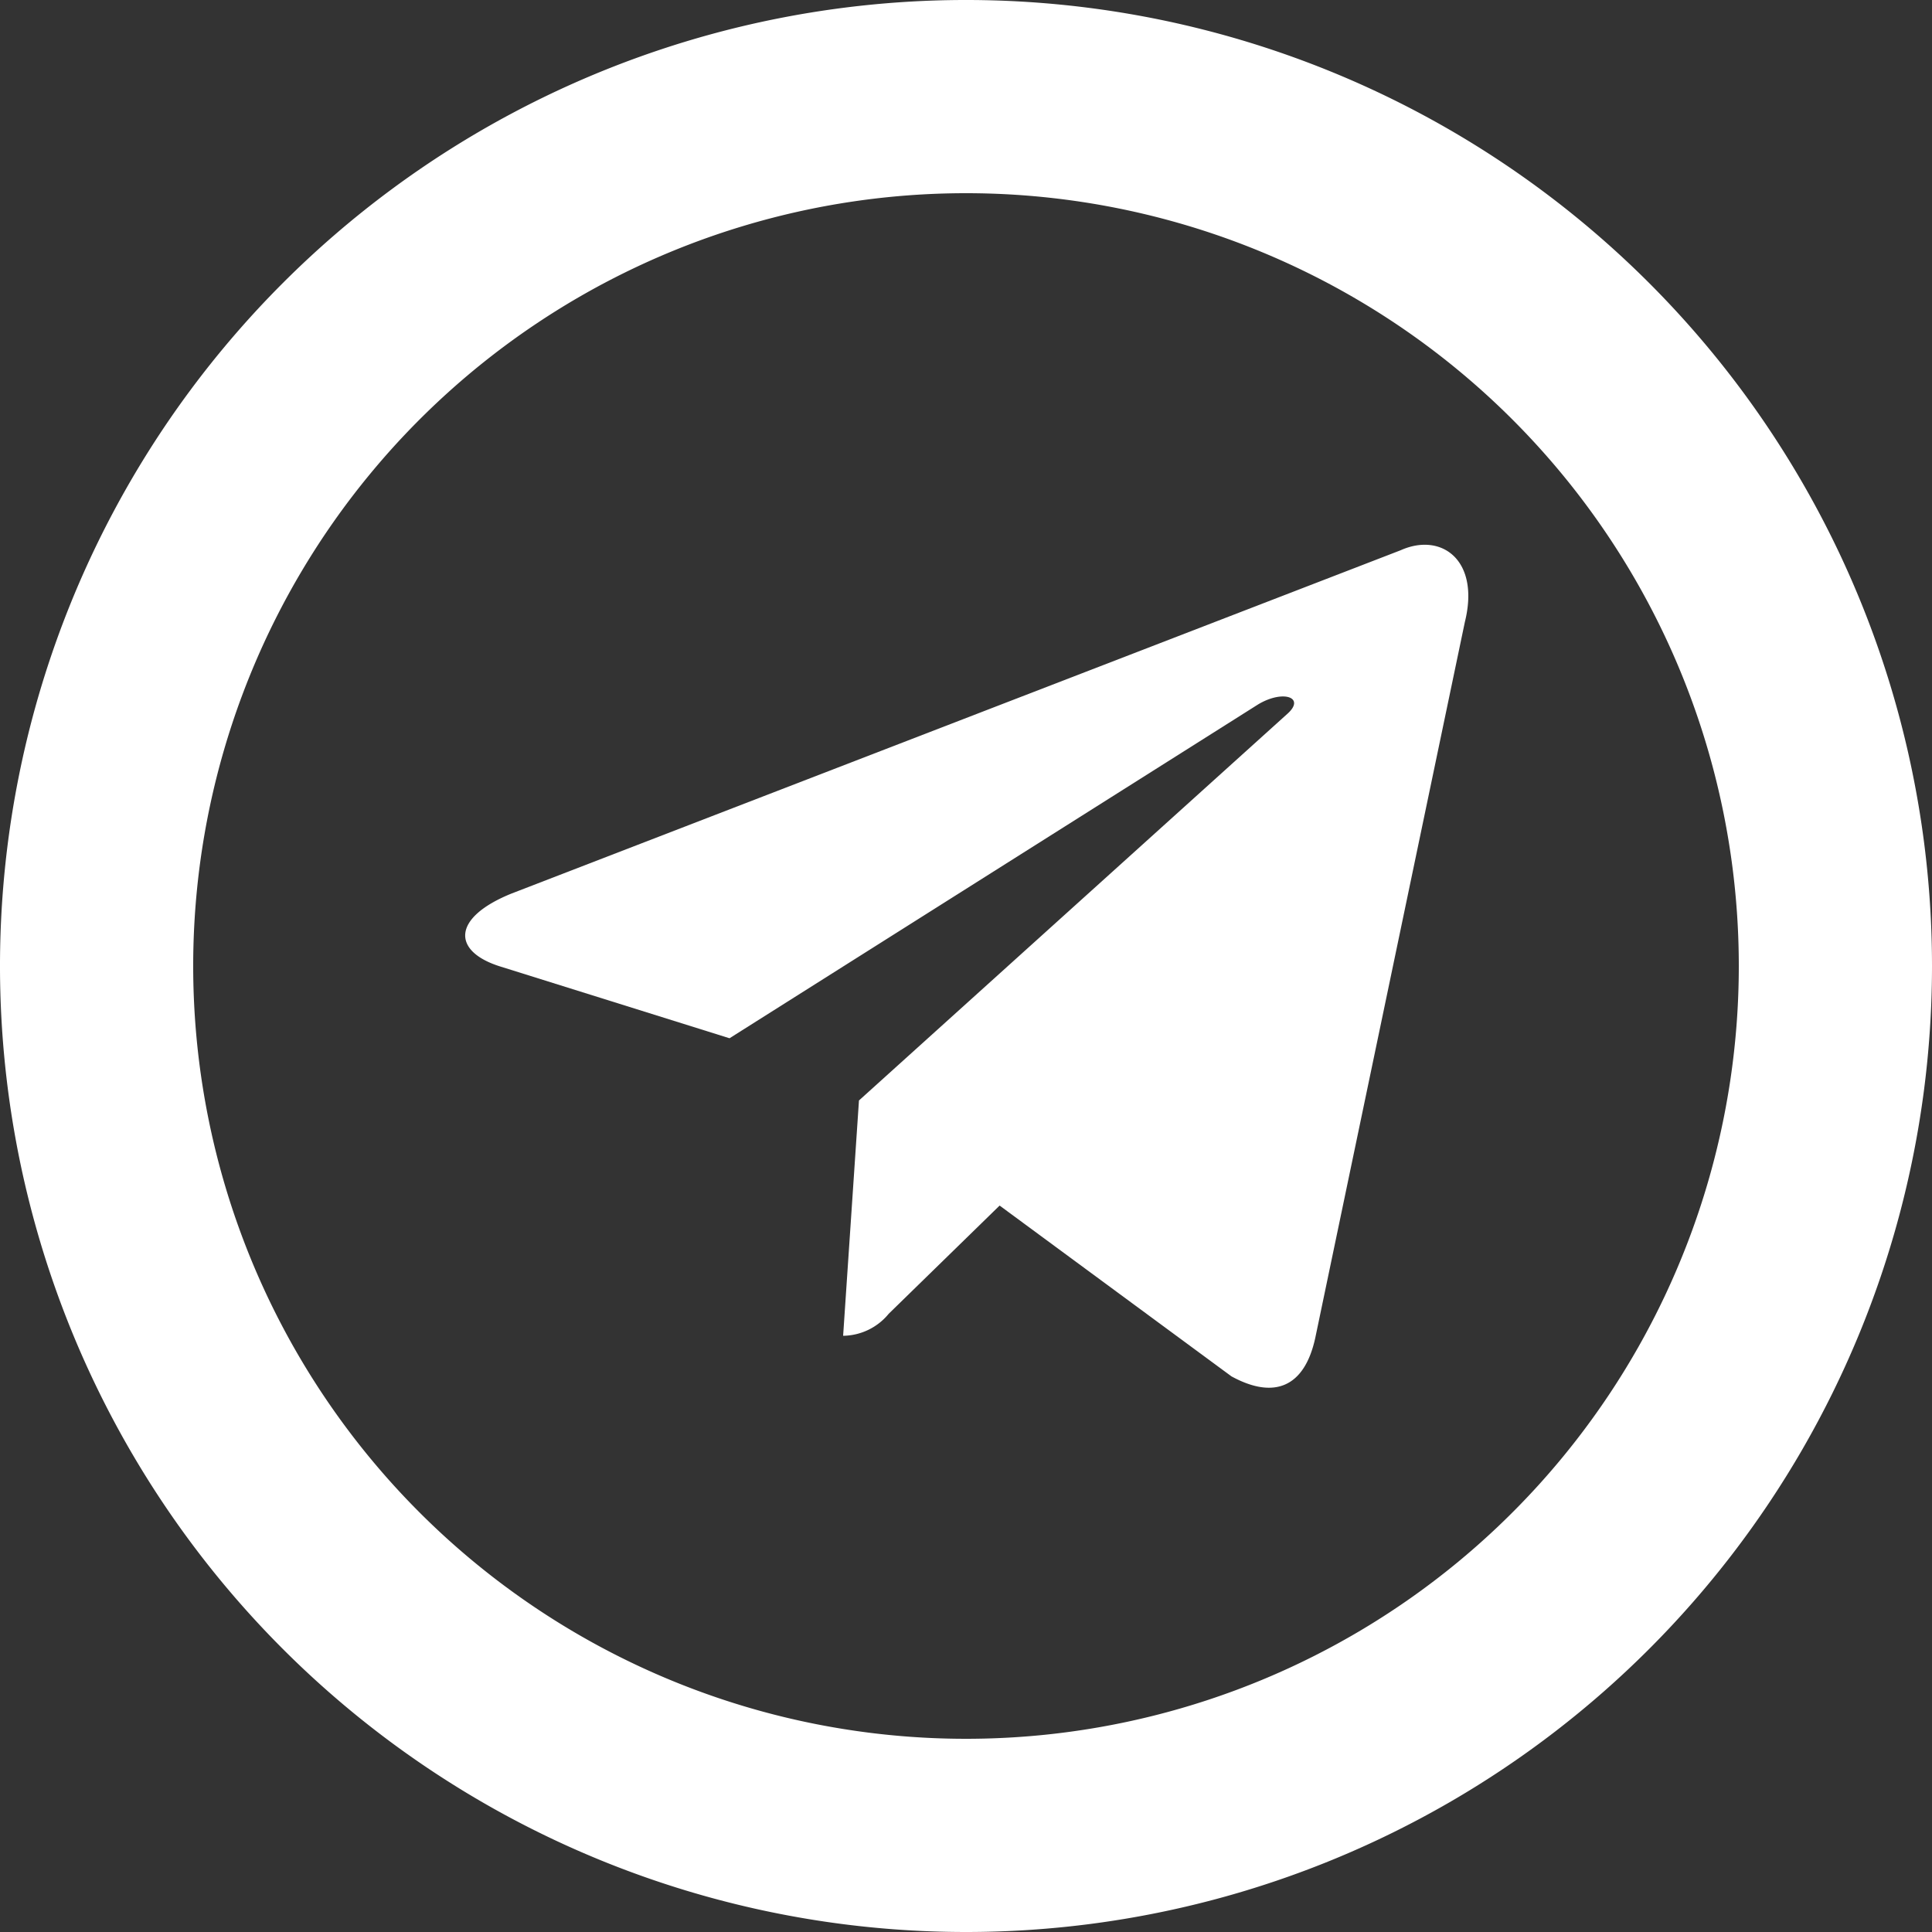
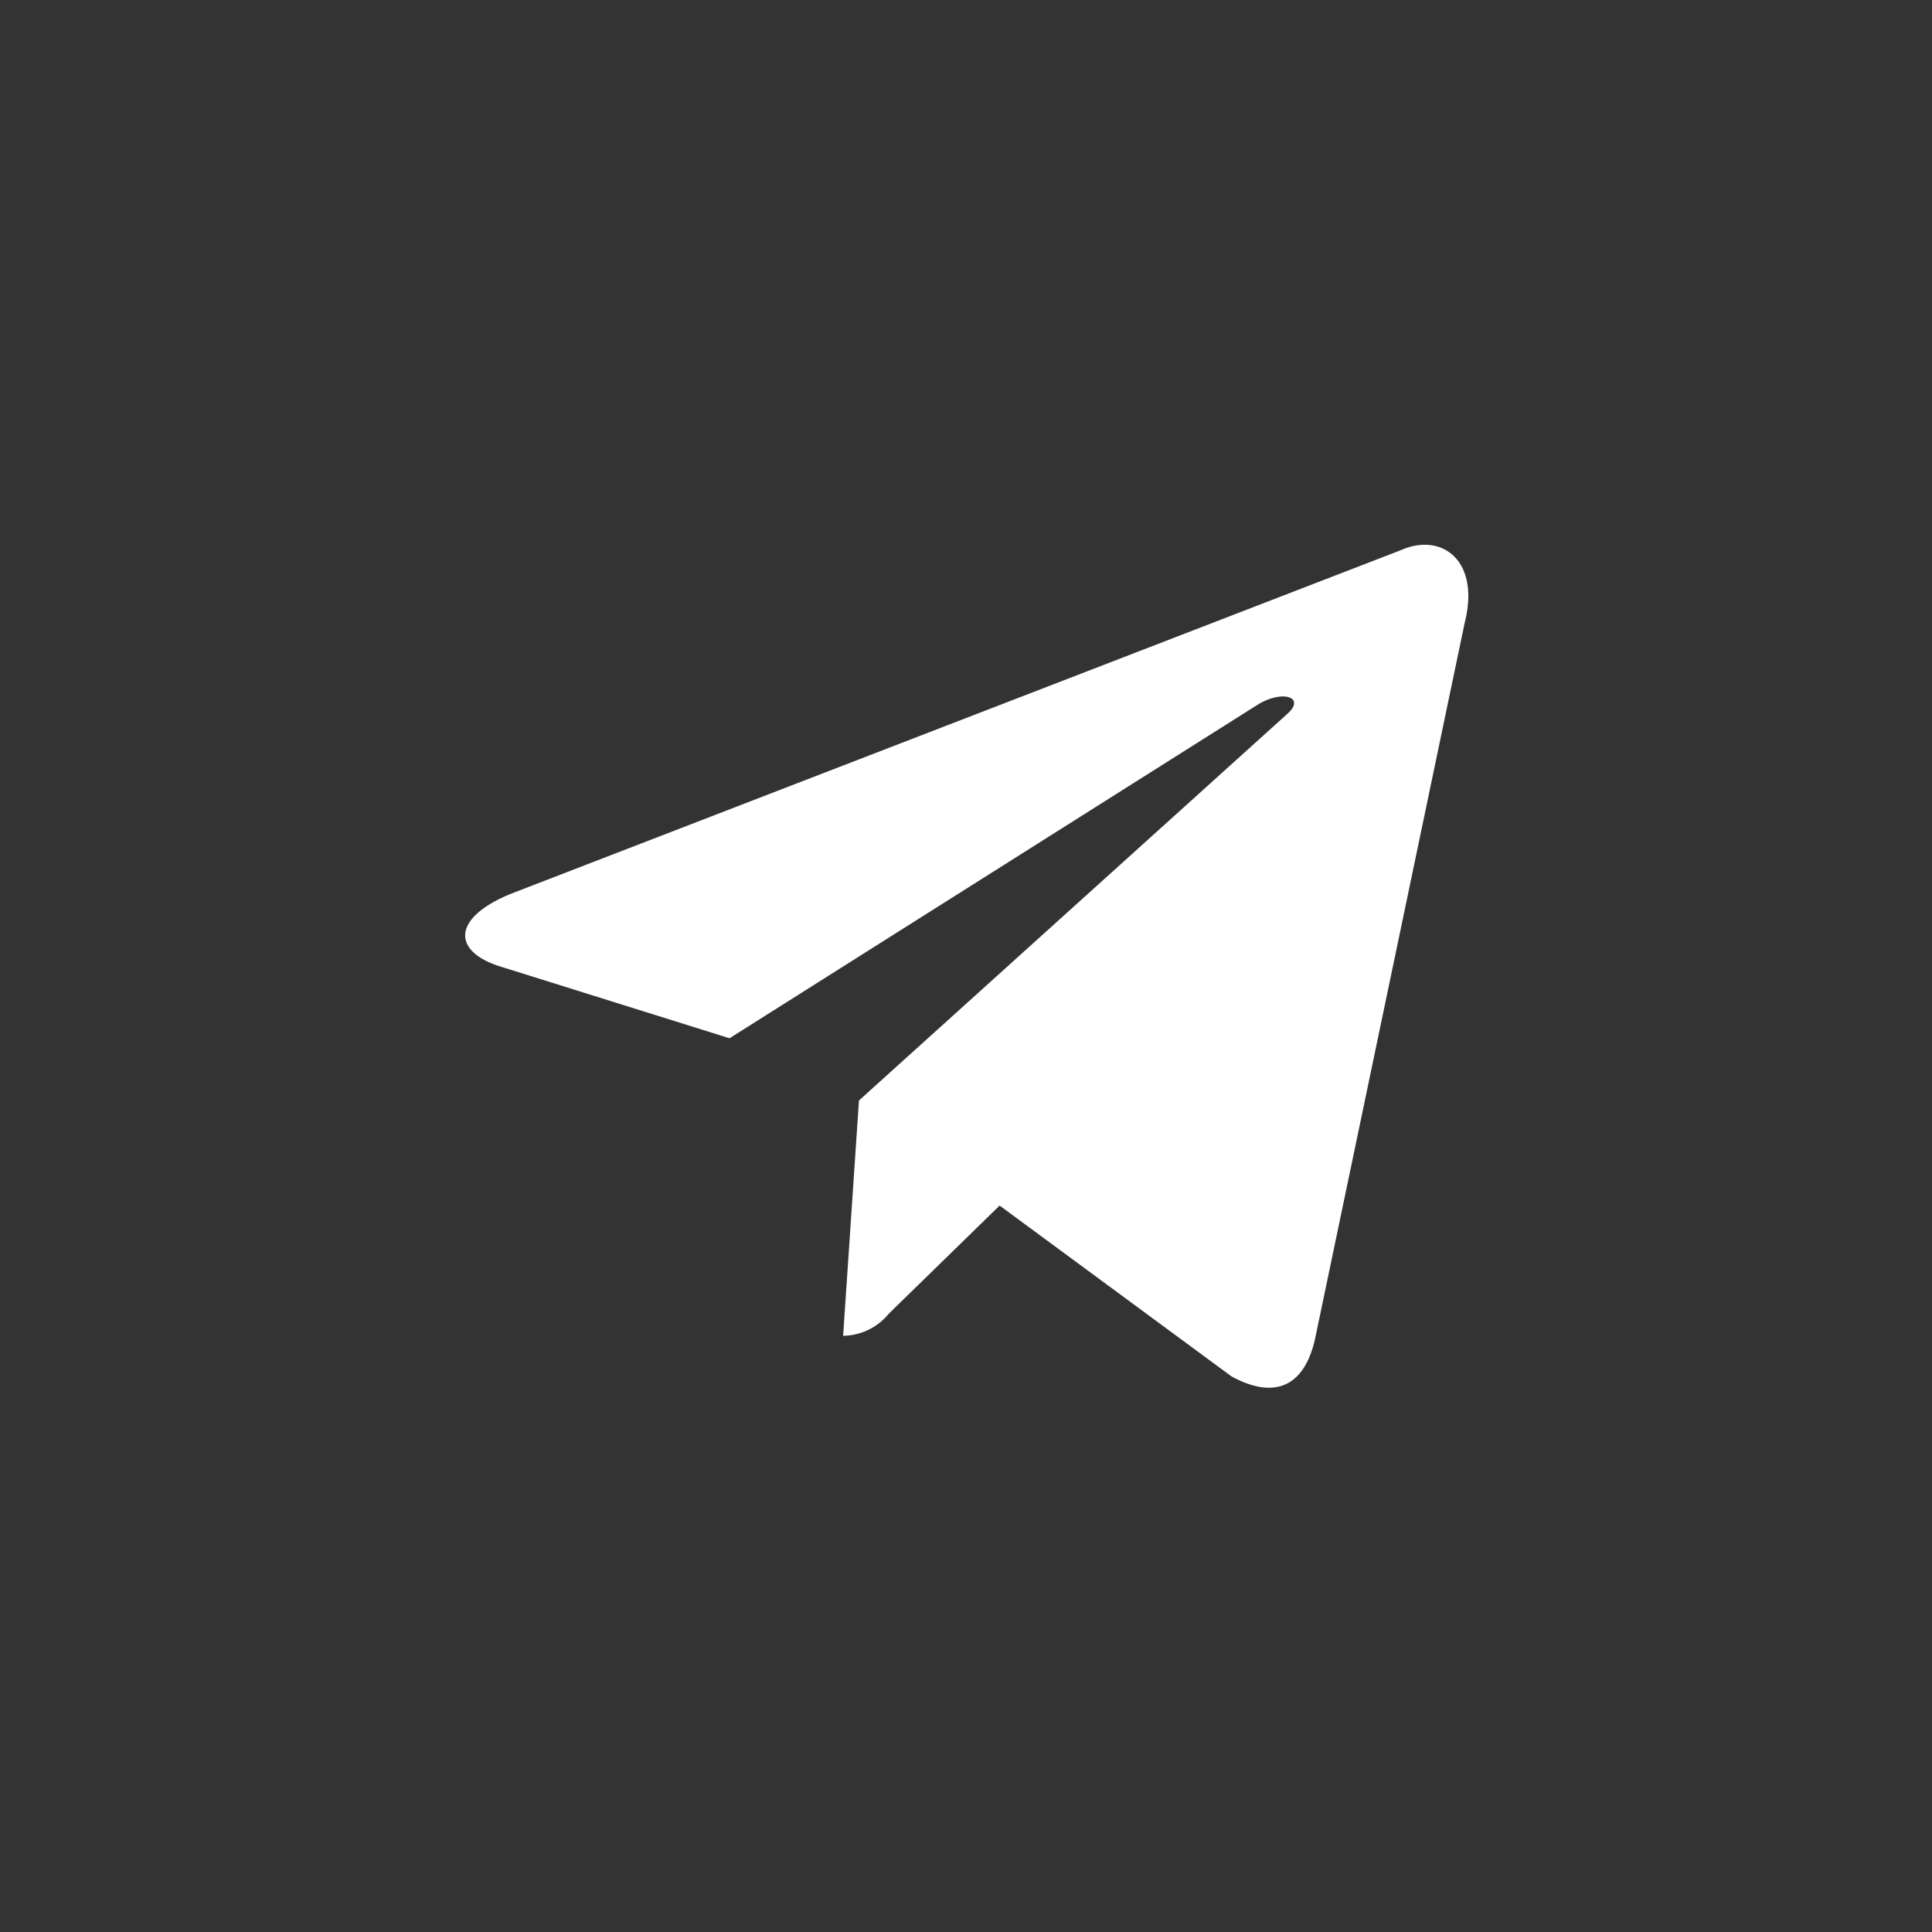
<svg xmlns="http://www.w3.org/2000/svg" viewBox="0 0 50 50">
  <rect x="0" y="0" width="50" height="50" fill="#333333" stroke="none" />
  <defs>
    <style>.cls-1{fill:#fff;}</style>
  </defs>
  <g id="Layer_2" data-name="Layer 2">
-     <path class="cls-1" d="M25,50A25,25,0,1,1,50,25,25,25,0,0,1,25,50ZM25,5A20,20,0,1,0,45,25,20,20,0,0,0,25,5Z" />
-   </g>
+     </g>
  <g id="Layer_3" data-name="Layer 3">
-     <path class="cls-1" d="M36.25,14.24l-23,8.88c-1.57.63-1.56,1.51-.28,1.9l5.91,1.85,13.68-8.64c.65-.39,1.24-.18.75.25l-11.08,10h0l-.41,6.09A1.55,1.55,0,0,0,23,34l2.87-2.8,6,4.42c1.1.6,1.89.29,2.17-1L37.91,16.1C38.31,14.49,37.3,13.77,36.25,14.24Z" />
+     <path class="cls-1" d="M36.25,14.24l-23,8.88c-1.57.63-1.56,1.51-.28,1.9l5.91,1.85,13.68-8.64c.65-.39,1.24-.18.75.25l-11.08,10l-.41,6.09A1.55,1.55,0,0,0,23,34l2.87-2.8,6,4.42c1.1.6,1.89.29,2.17-1L37.91,16.1C38.31,14.49,37.3,13.77,36.25,14.24Z" />
  </g>
</svg>